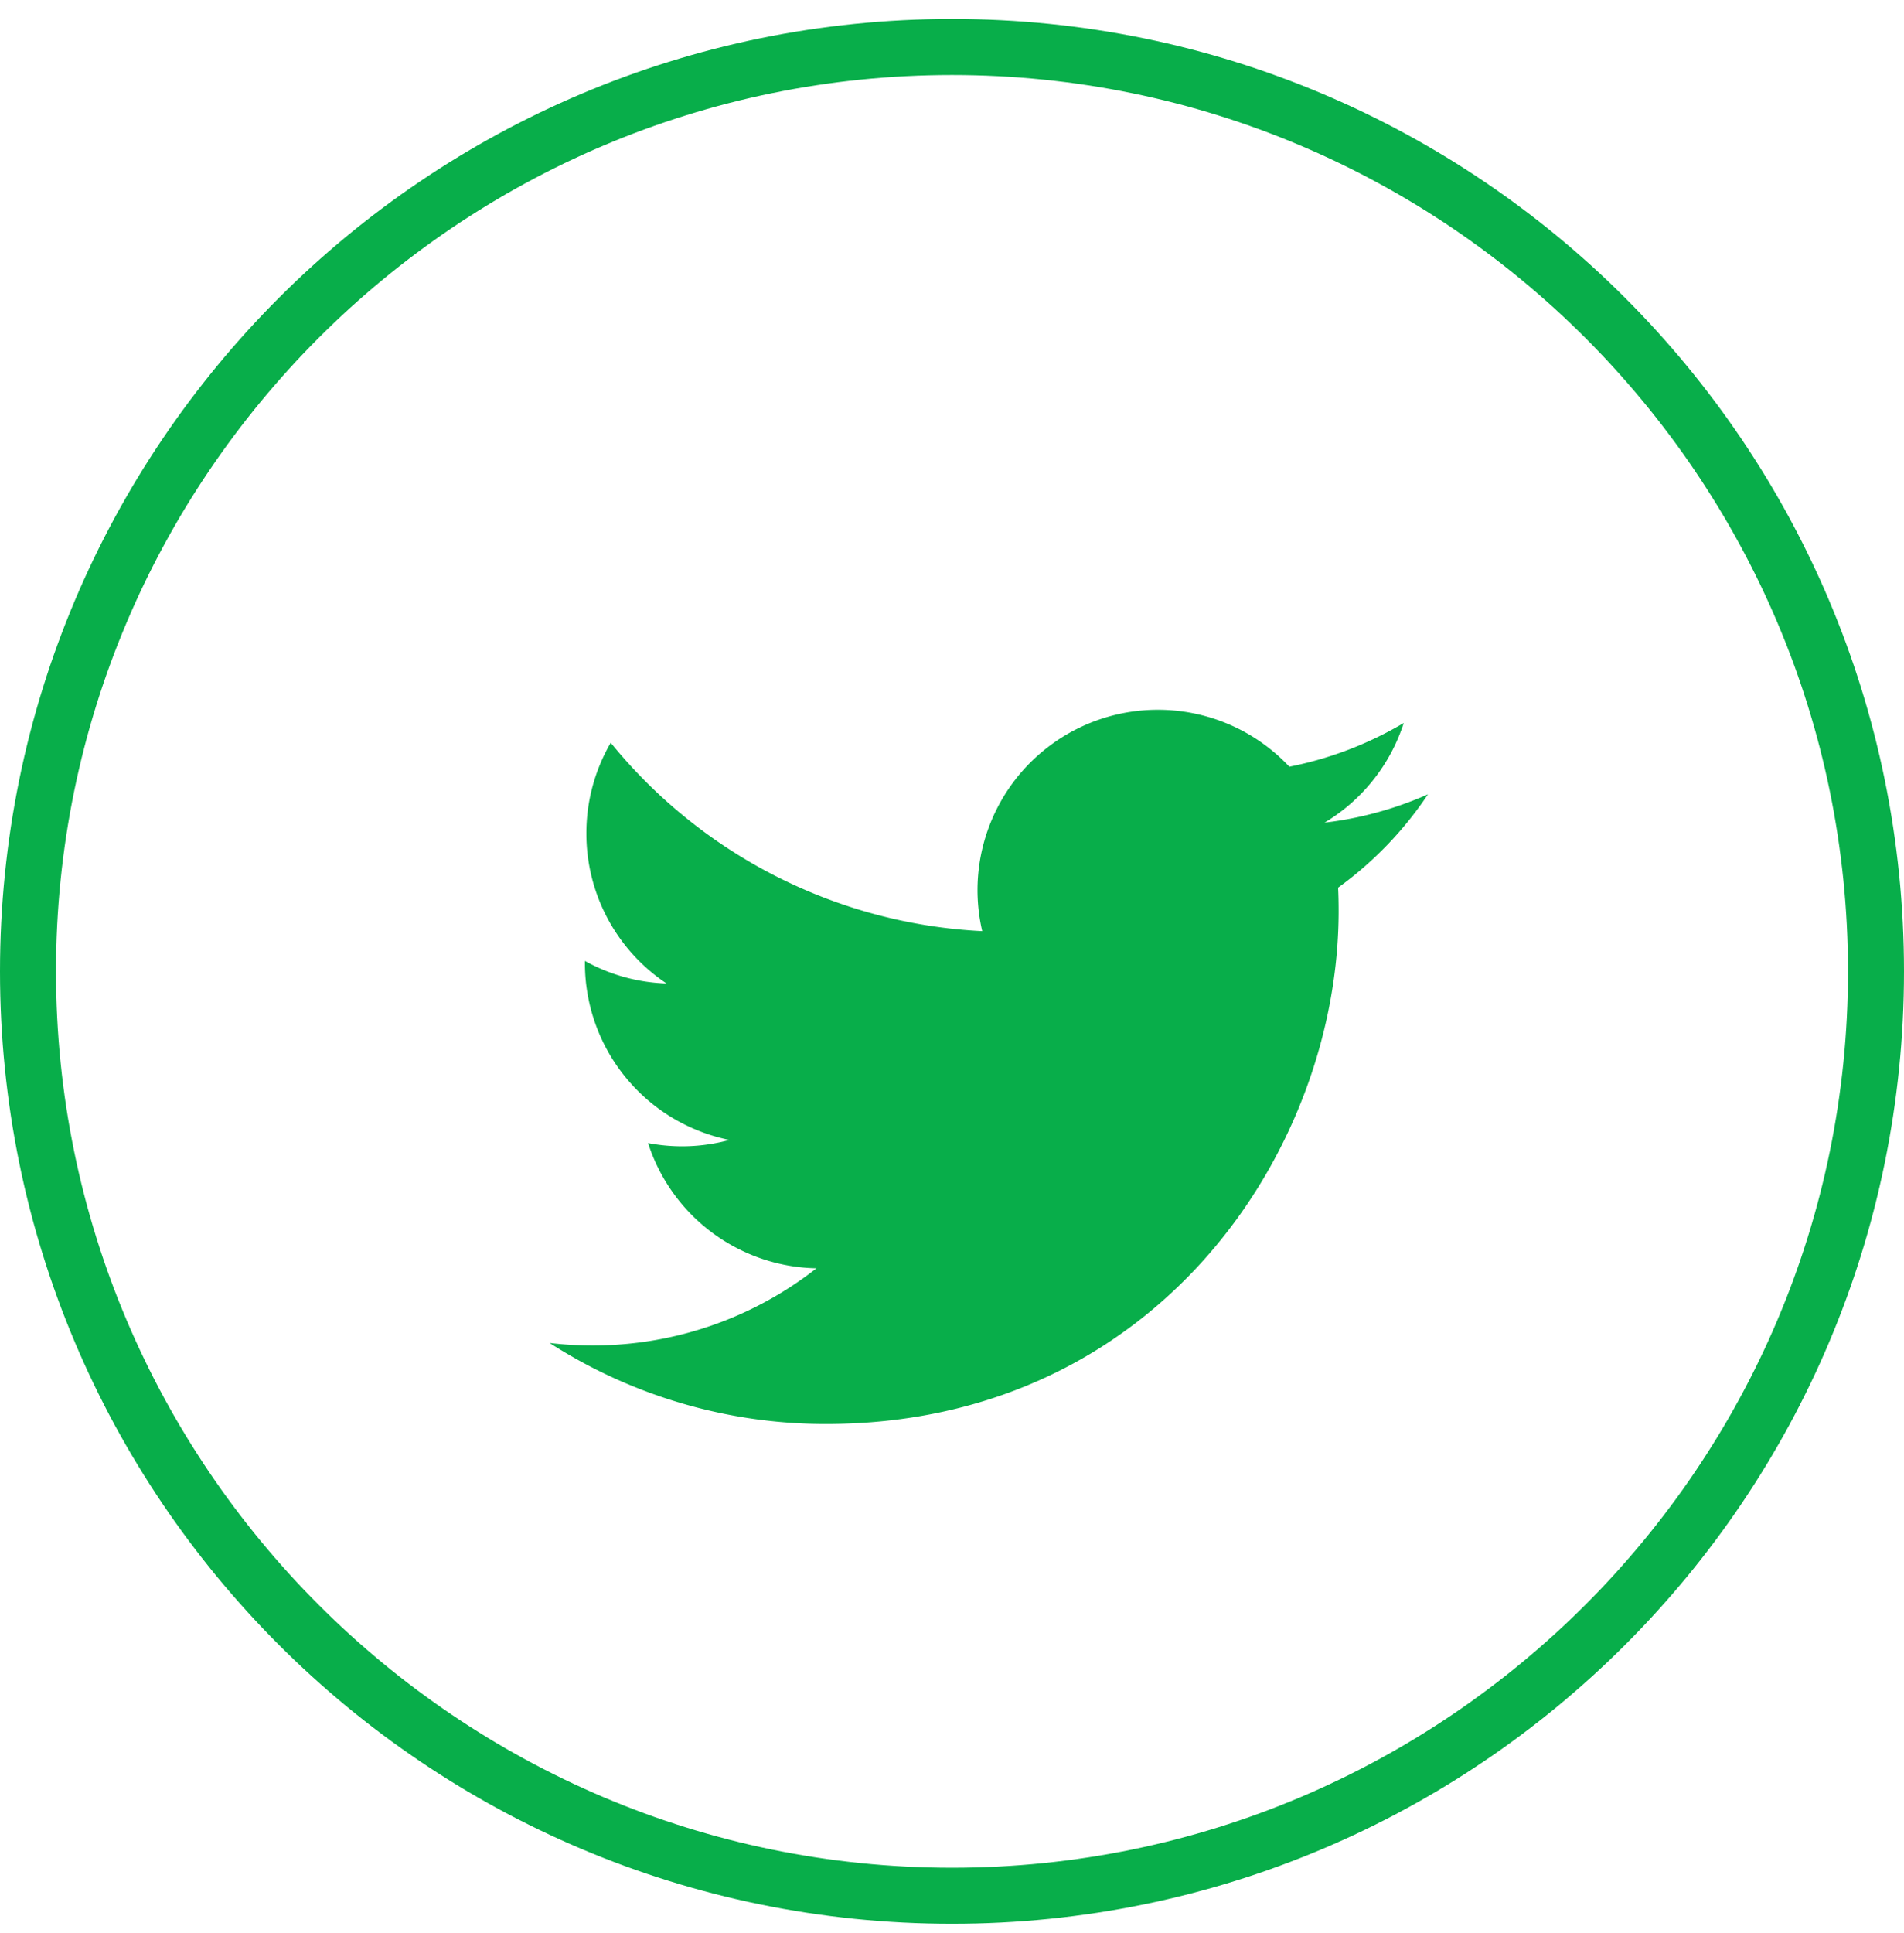
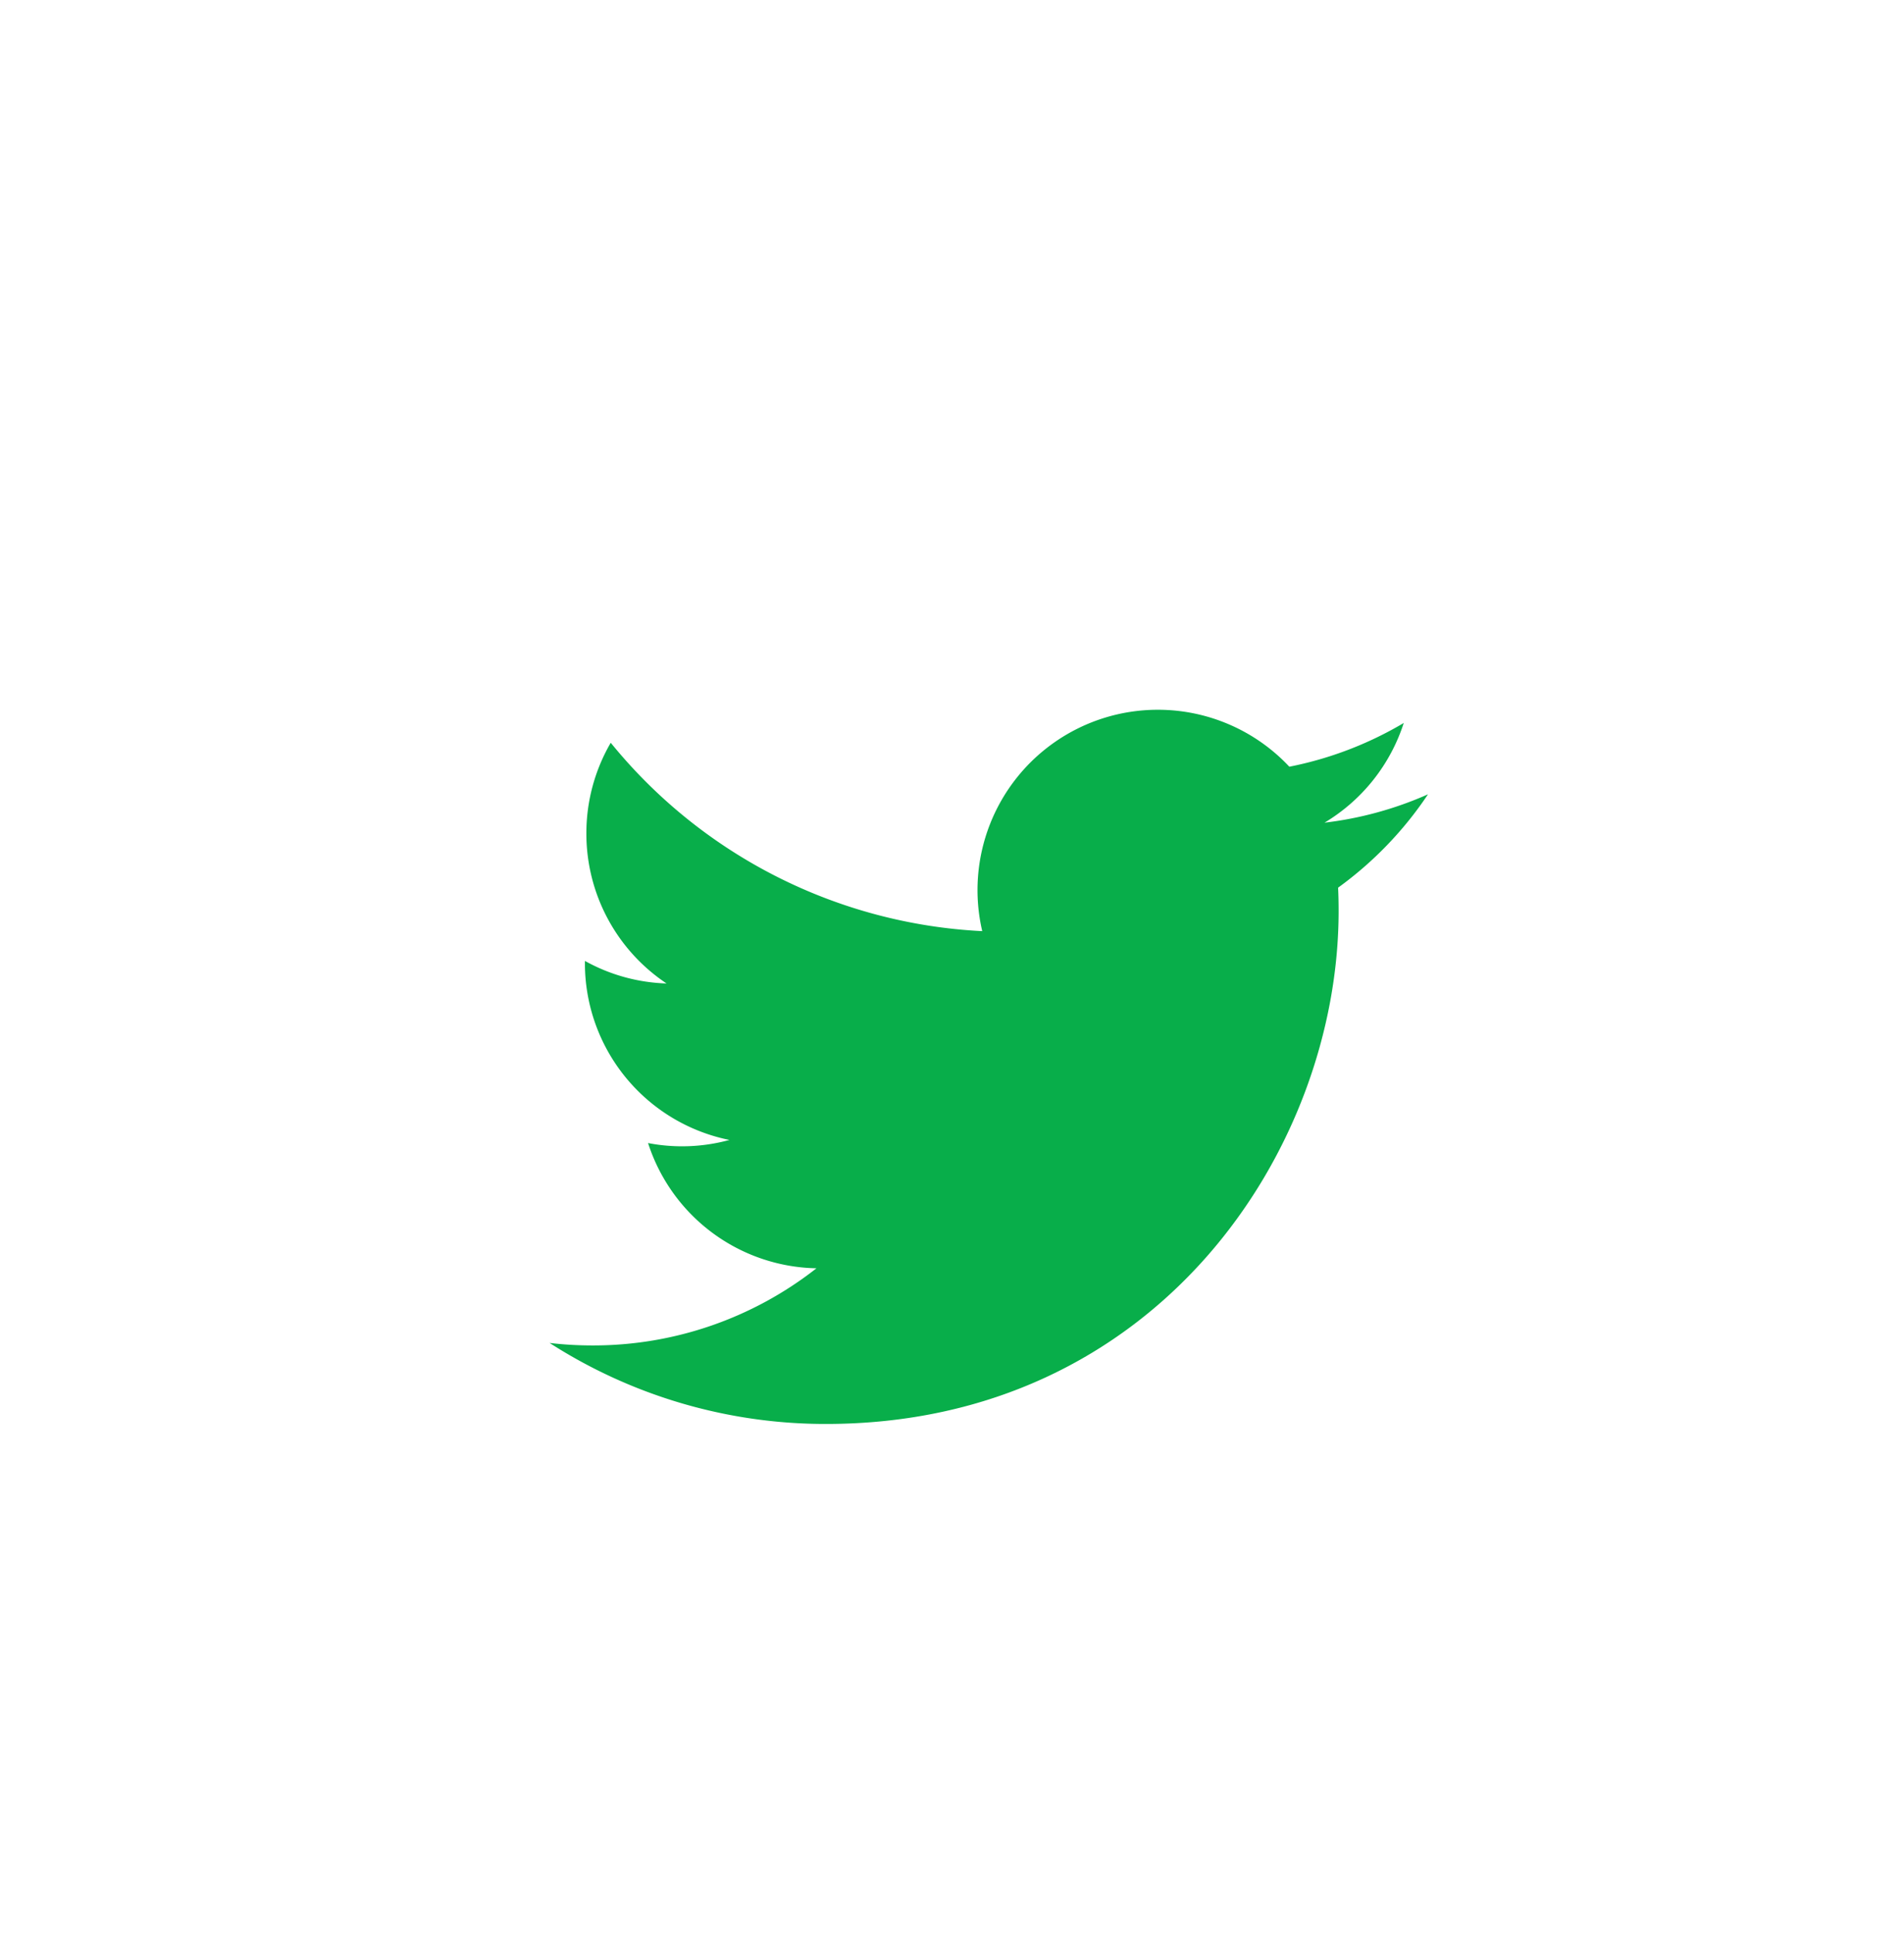
<svg xmlns="http://www.w3.org/2000/svg" xmlns:xlink="http://www.w3.org/1999/xlink" width="68" height="69" viewBox="0 0 68 69">
  <defs>
-     <path id="yqnza" d="M417 6233.677c17.645 0 32 14.355 32 32s-14.355 32-32 32-32-14.355-32-32 14.355-32 32-32zm0-2c-18.778 0-34 15.223-34 34 0 18.778 15.222 34 34 34s34-15.222 34-34c0-18.777-15.222-34-34-34z" />
    <path id="yqnzb" d="M412.495 6281.834c11.84 0 18.313-9.809 18.313-18.312 0-.28-.005-.557-.019-.833a13.08 13.08 0 0 0 3.211-3.333 12.812 12.812 0 0 1-3.696 1.013 6.458 6.458 0 0 0 2.83-3.559 12.92 12.92 0 0 1-4.086 1.561 6.432 6.432 0 0 0-4.698-2.033 6.438 6.438 0 0 0-6.27 7.903 18.27 18.27 0 0 1-13.268-6.725 6.416 6.416 0 0 0-.87 3.235 6.429 6.429 0 0 0 2.863 5.358 6.4 6.4 0 0 1-2.915-.805v.083a6.436 6.436 0 0 0 5.162 6.308 6.415 6.415 0 0 1-2.907.111 6.445 6.445 0 0 0 6.014 4.471 12.912 12.912 0 0 1-7.995 2.754c-.518 0-1.032-.029-1.536-.089a18.214 18.214 0 0 0 9.867 2.892z" />
  </defs>
  <g>
    <g transform="translate(-383 -6231)">
      <use fill="#08ae4a" xlink:href="#yqnza" />
    </g>
    <g transform="translate(-383 -6231)">
      <use fill="#08ae4a" xlink:href="#yqnzb" />
    </g>
  </g>
</svg>